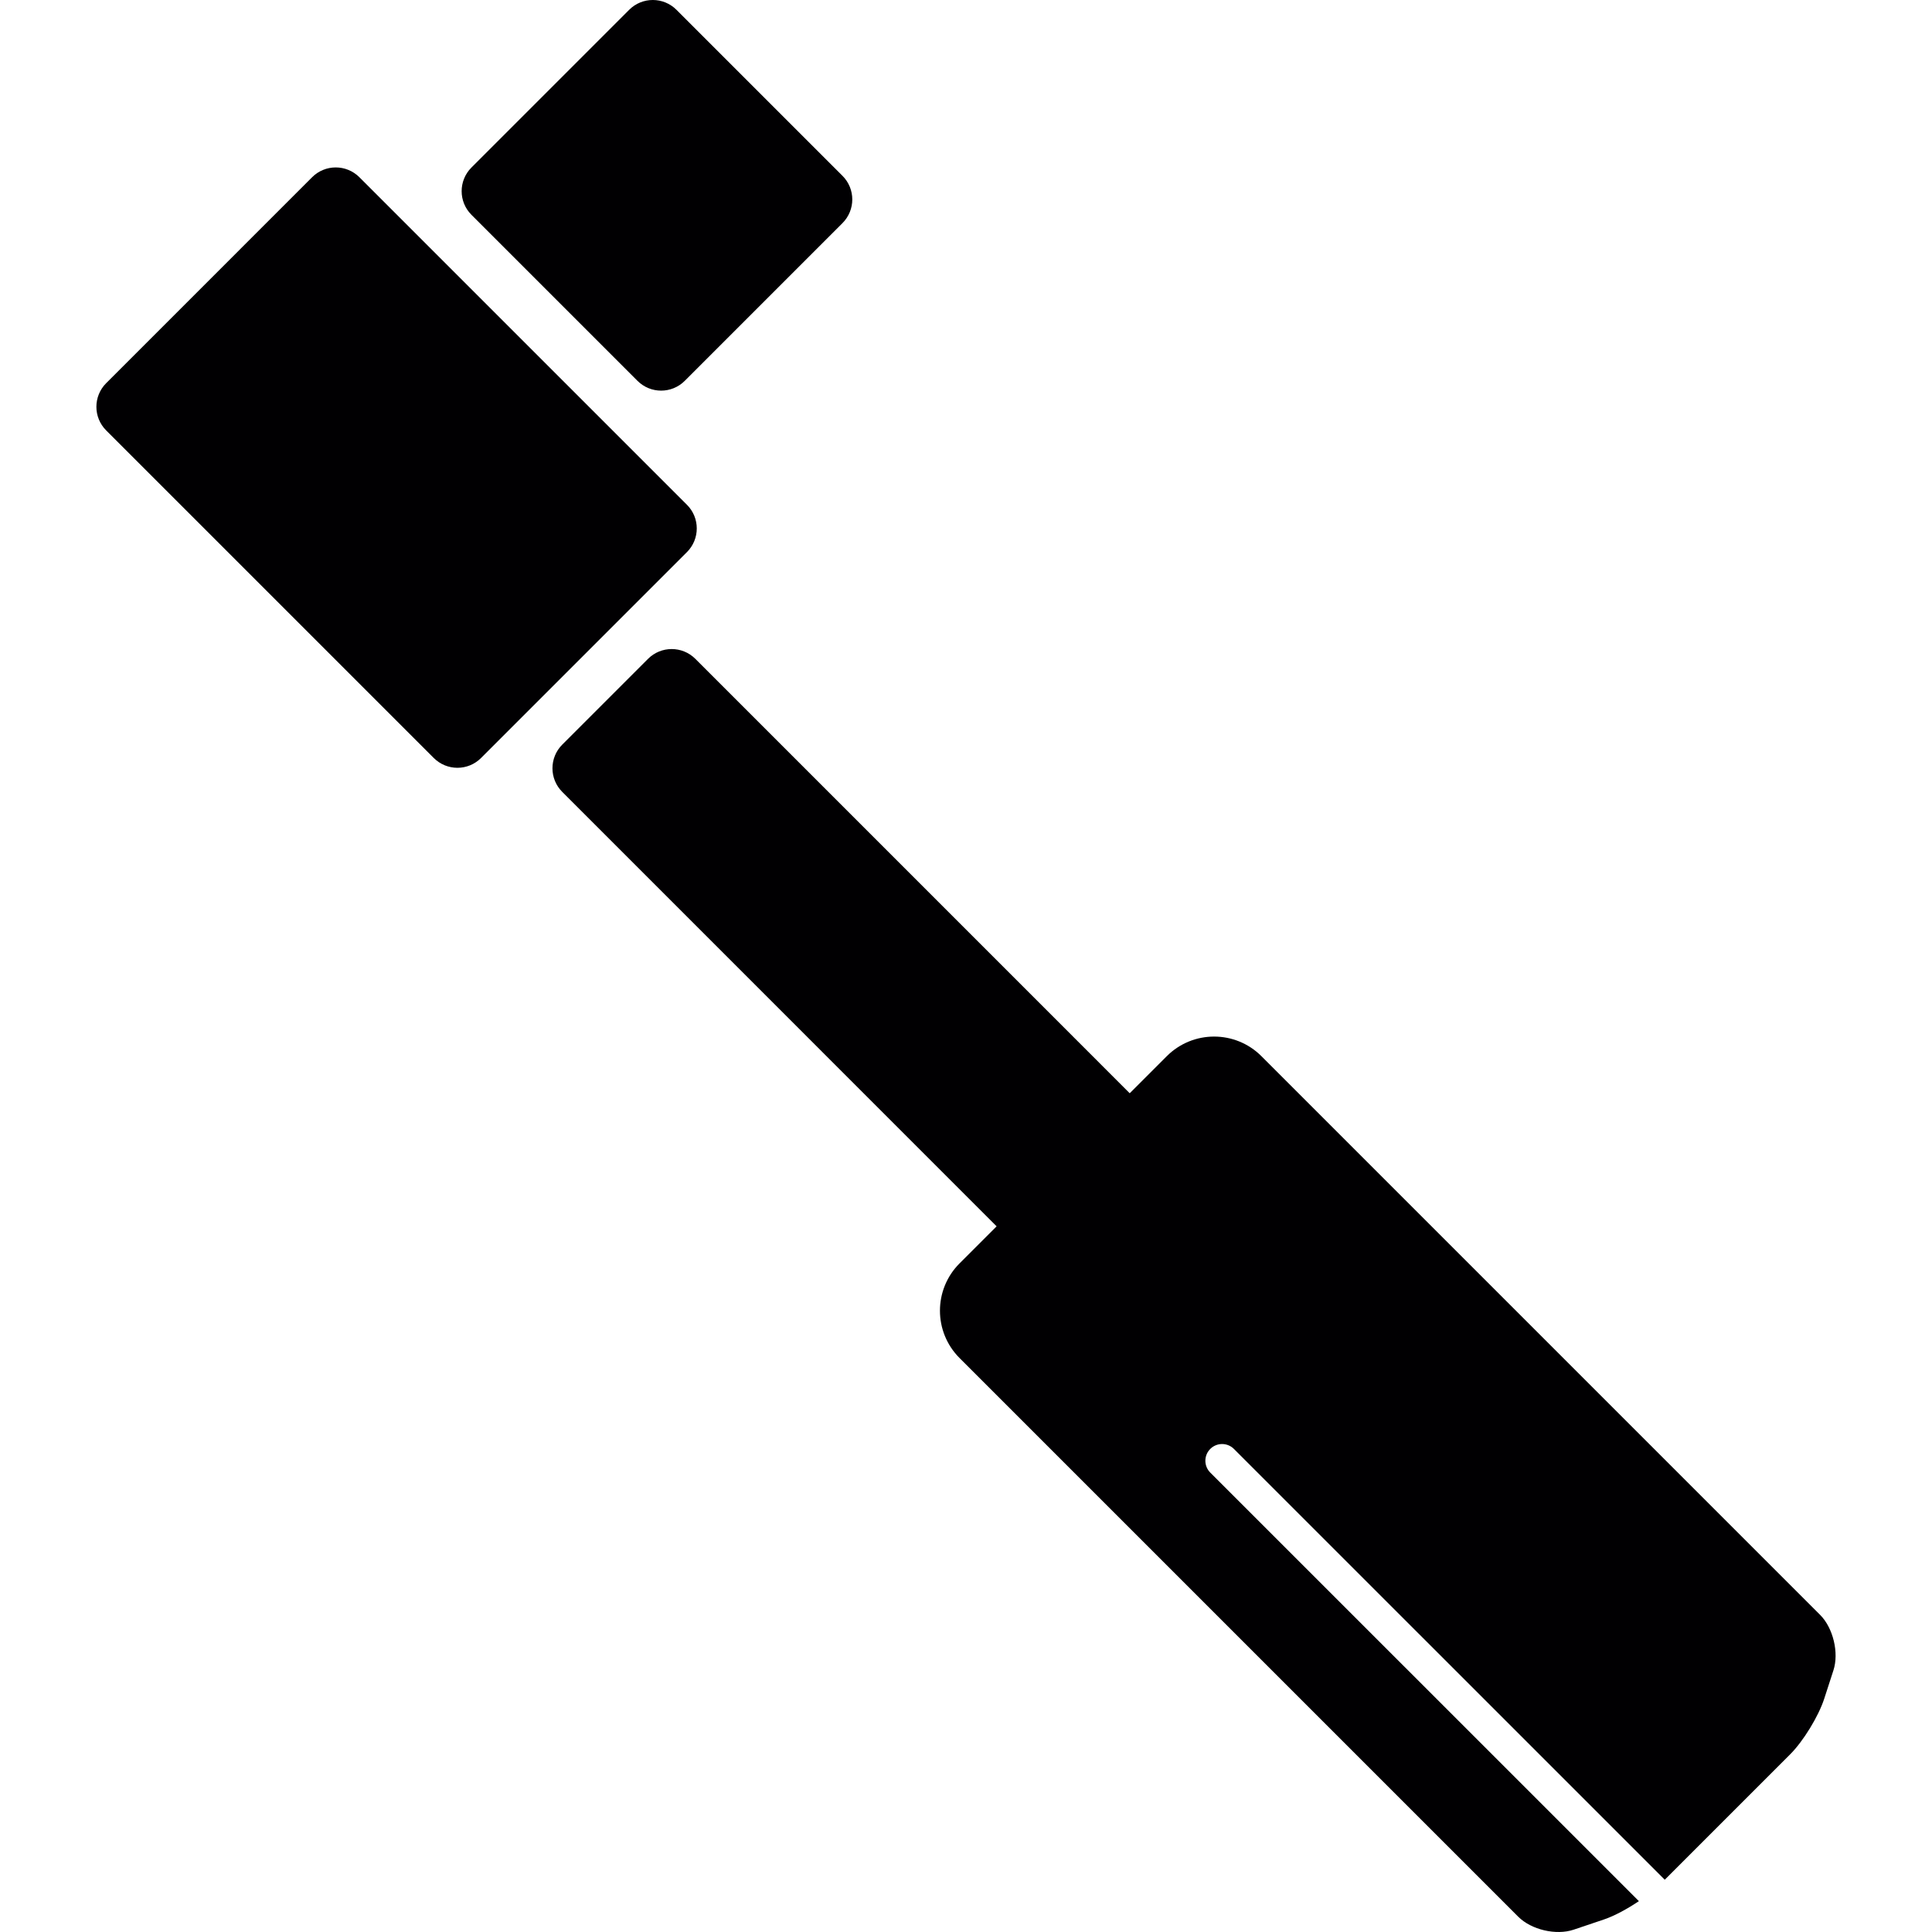
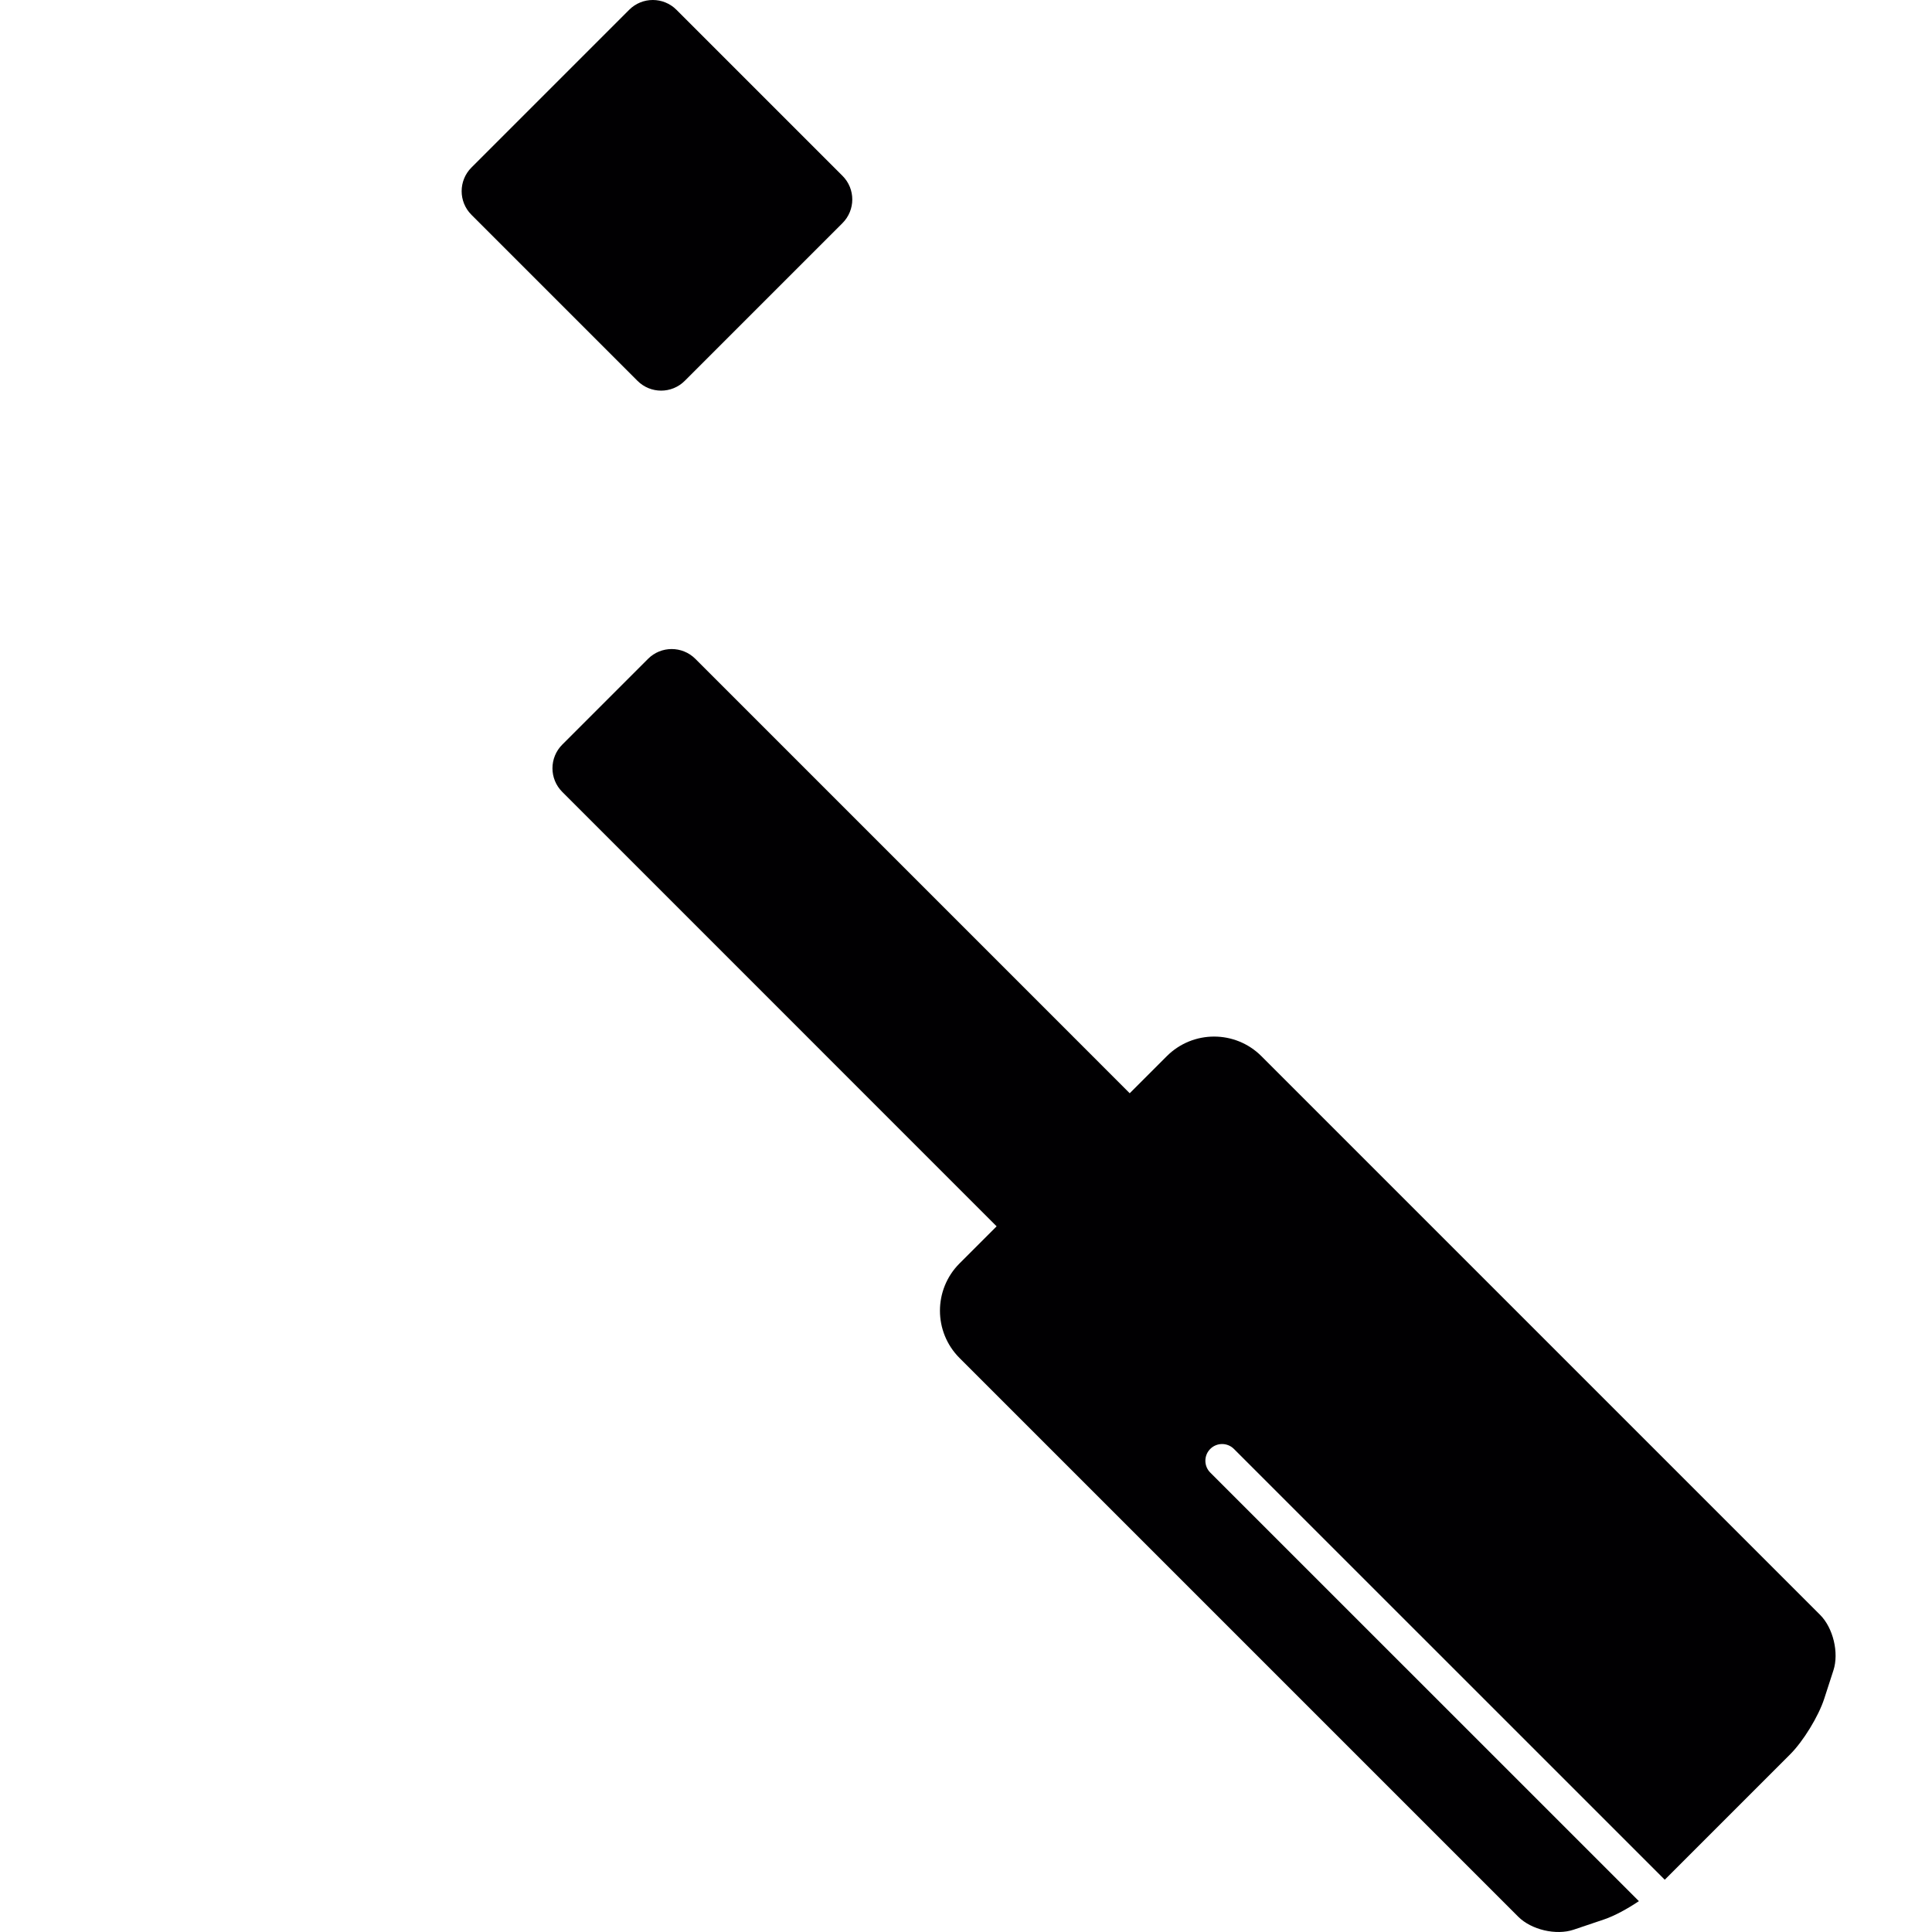
<svg xmlns="http://www.w3.org/2000/svg" height="800px" width="800px" version="1.1" id="Capa_1" viewBox="0 0 314.052 314.052" xml:space="preserve">
  <g>
    <g>
      <path style="fill:#010002;" d="M105.34,107.097l-13.94,13.94c-2.127,2.127-2.127,5.57,0,7.691l70.604,70.615l-6.026,6.026    c-4.248,4.248-4.248,11.134,0,15.382l90.816,90.816c2.127,2.127,6.152,3.068,9.002,2.11l4.922-1.659    c1.702-0.571,3.796-1.713,5.689-2.981l-69.674-69.664c-1.061-1.061-1.061-2.785,0-3.845c1.061-1.061,2.785-1.061,3.845,0    l70.033,70.028l20.391-20.391c2.127-2.127,4.596-6.162,5.526-9.018l1.501-4.629c0.93-2.856-0.044-6.897-2.165-9.018    l-90.816-90.816c-4.248-4.248-11.134-4.248-15.382,0l-6.026,6.027l-70.61-70.615C110.904,104.975,107.461,104.975,105.34,107.097z    " />
-       <path style="fill:#010002;" d="M70.508,123.212c2.127,2.127,5.57,2.127,7.691,0l33.467-33.467c2.127-2.127,2.127-5.57,0-7.691    L58.422,28.812c-2.127-2.127-5.57-2.127-7.691,0L17.265,62.279c-2.127,2.127-2.127,5.57,0,7.691L70.508,123.212z" />
      <path style="fill:#010002;" d="M103.621,61.903c2.127,2.127,5.57,2.127,7.691,0l25.634-25.634c2.127-2.127,2.127-5.57,0-7.691    L109.963,1.595c-2.127-2.127-5.57-2.127-7.691,0L76.638,27.229c-2.127,2.127-2.127,5.57,0,7.691L103.621,61.903z" />
    </g>
  </g>
</svg>